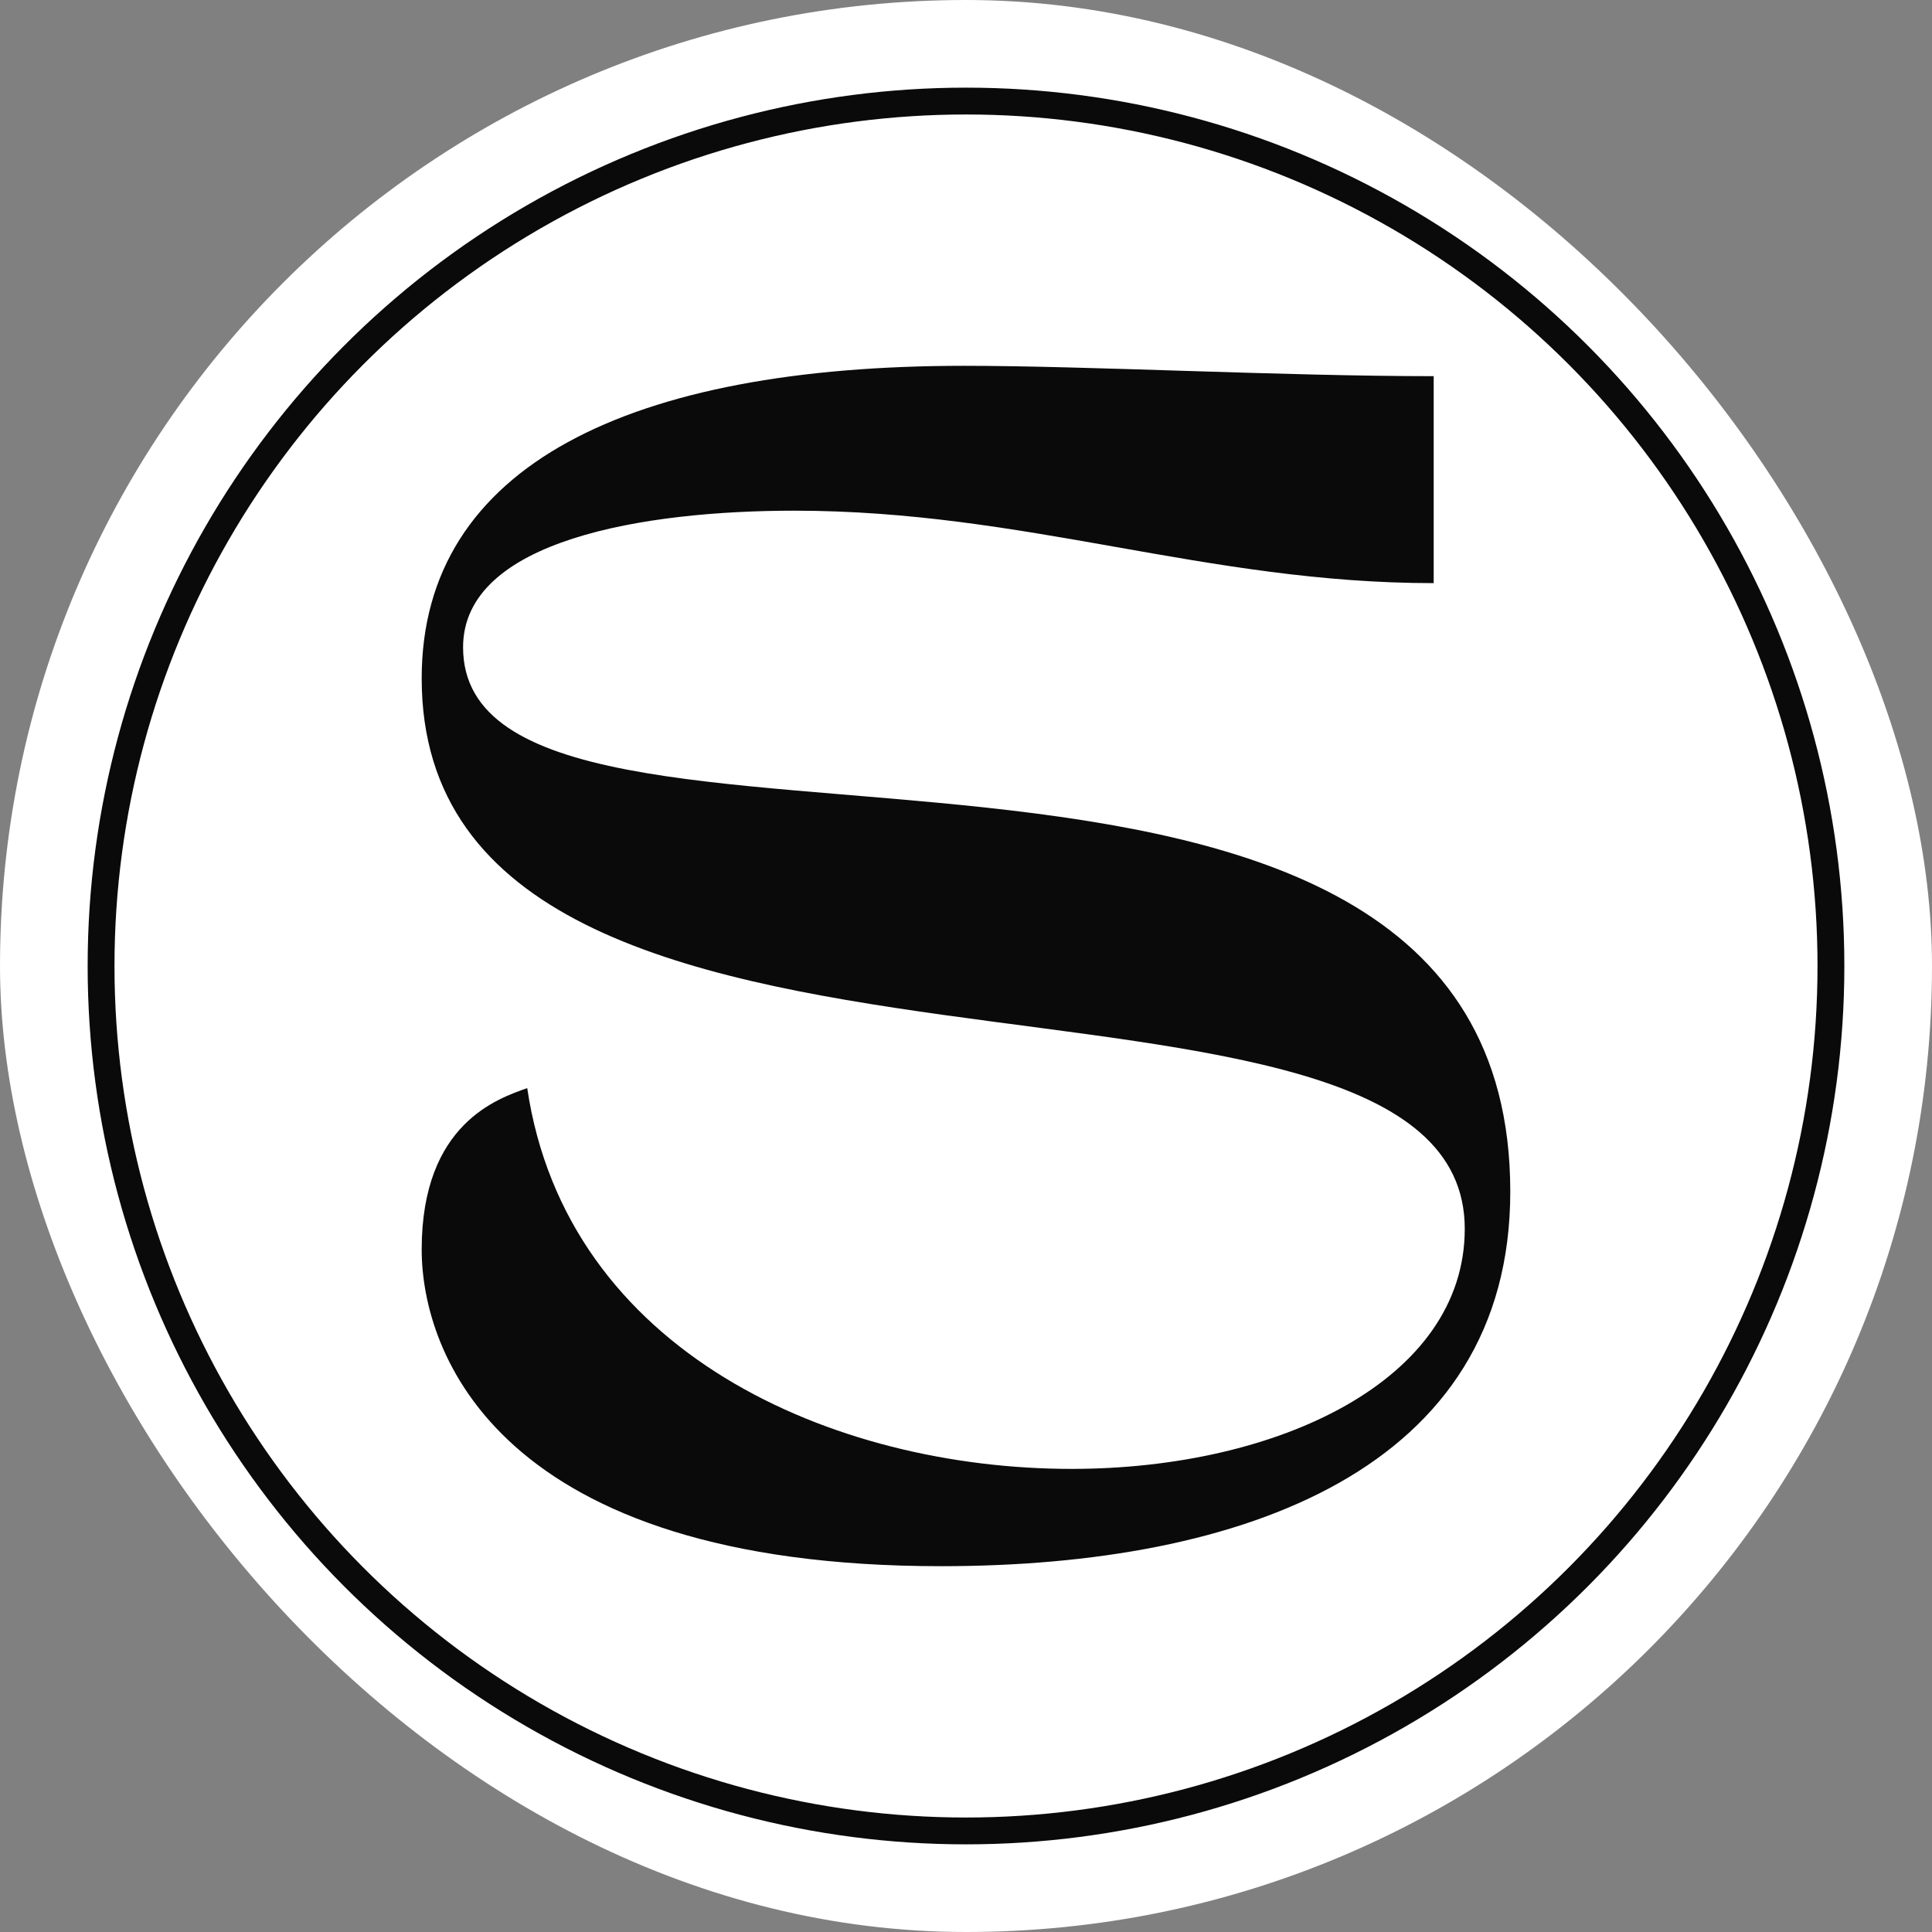
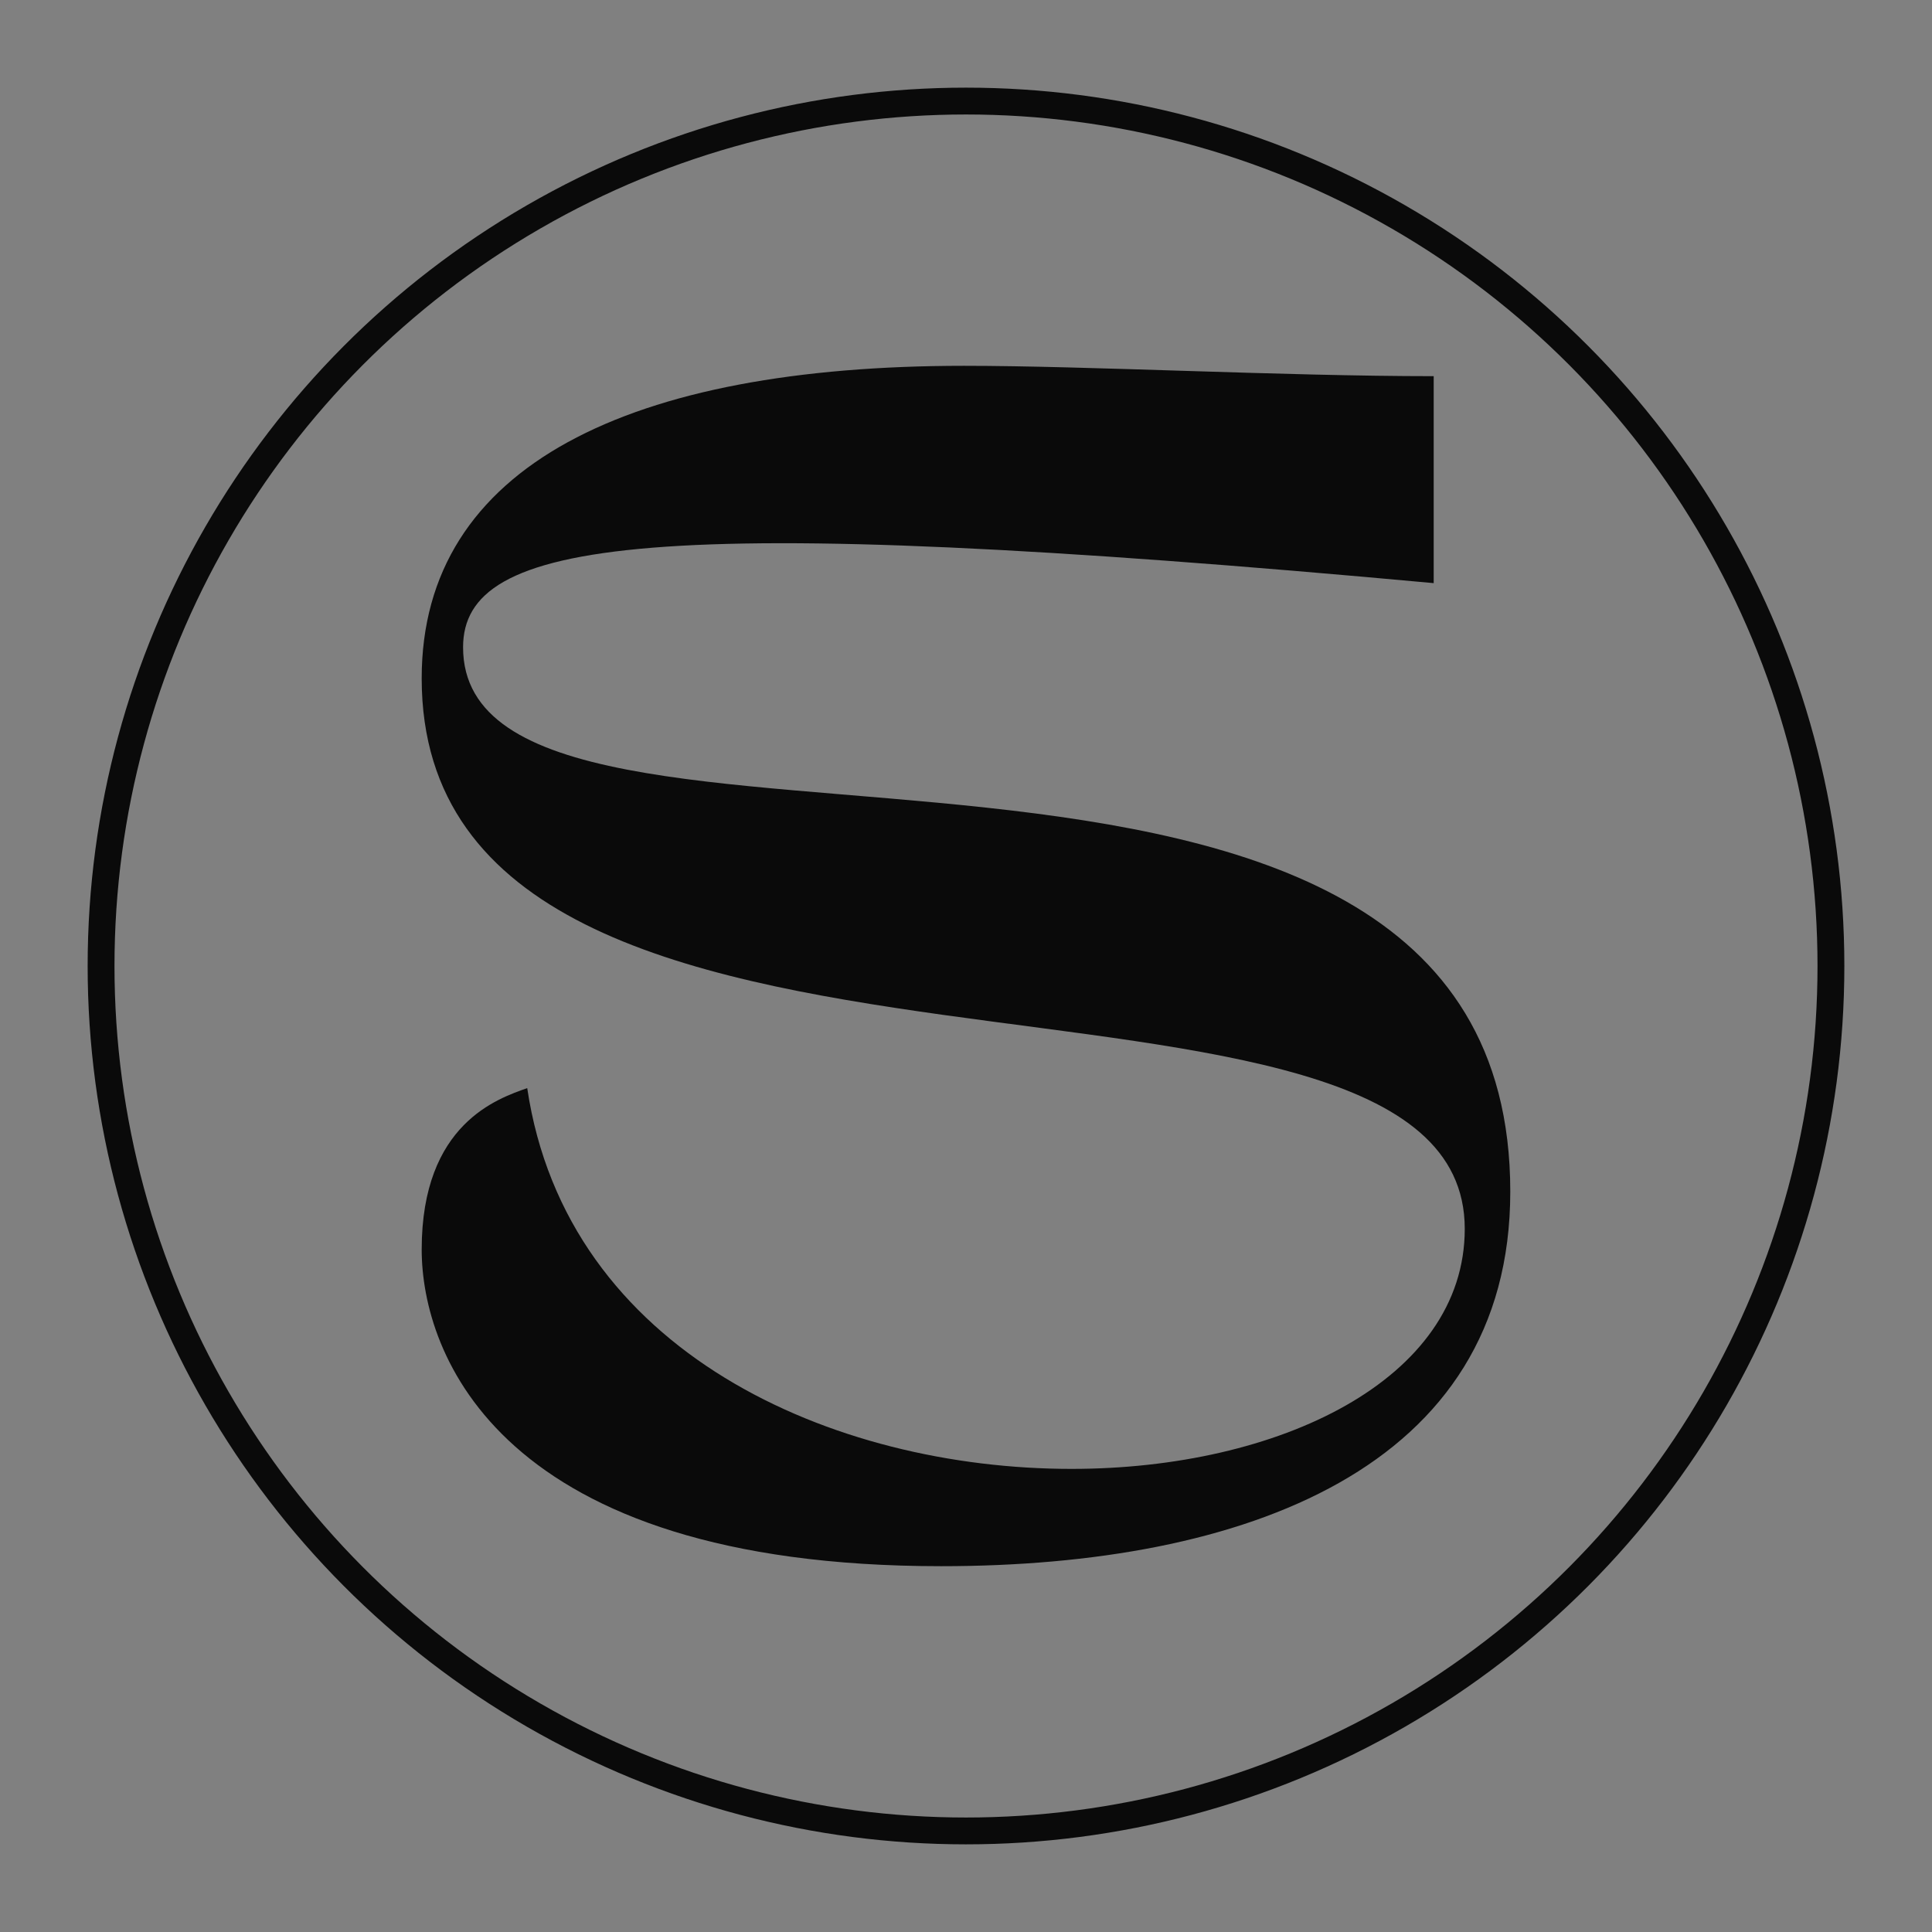
<svg xmlns="http://www.w3.org/2000/svg" fill="none" viewBox="0 0 64 64" height="64" width="64">
  <rect x="0" y="0" width="64" height="64" fill="#808080" stroke="none" />
-   <rect fill="white" rx="32" height="64" width="64" />
-   <path fill="#0A0A0A" d="M31.177 51.882C16.506 51.882 13.969 44.82 13.969 41.392C13.969 37.21 16.506 36.388 17.465 36.045C18.768 44.82 27.612 48.659 35.496 48.659C42.352 48.659 48.522 45.711 48.522 40.707C48.522 30.012 13.969 38.581 13.969 22.471C13.969 15.409 20.893 12.118 31.931 12.118C36.044 12.118 42.489 12.461 47.493 12.461V19.317C39.952 19.317 33.988 16.917 26.309 16.917C21.373 16.917 15.34 17.877 15.34 21.442C15.34 30.766 50.03 20.277 50.03 39.473C50.03 48.659 41.186 51.882 31.177 51.882Z" />
+   <path fill="#0A0A0A" d="M31.177 51.882C16.506 51.882 13.969 44.82 13.969 41.392C13.969 37.21 16.506 36.388 17.465 36.045C18.768 44.82 27.612 48.659 35.496 48.659C42.352 48.659 48.522 45.711 48.522 40.707C48.522 30.012 13.969 38.581 13.969 22.471C13.969 15.409 20.893 12.118 31.931 12.118C36.044 12.118 42.489 12.461 47.493 12.461V19.317C21.373 16.917 15.34 17.877 15.34 21.442C15.34 30.766 50.03 20.277 50.03 39.473C50.03 48.659 41.186 51.882 31.177 51.882Z" />
  <circle stroke-width="0.889" stroke="#0A0A0A" r="28.652" cy="32" cx="32" />
</svg>